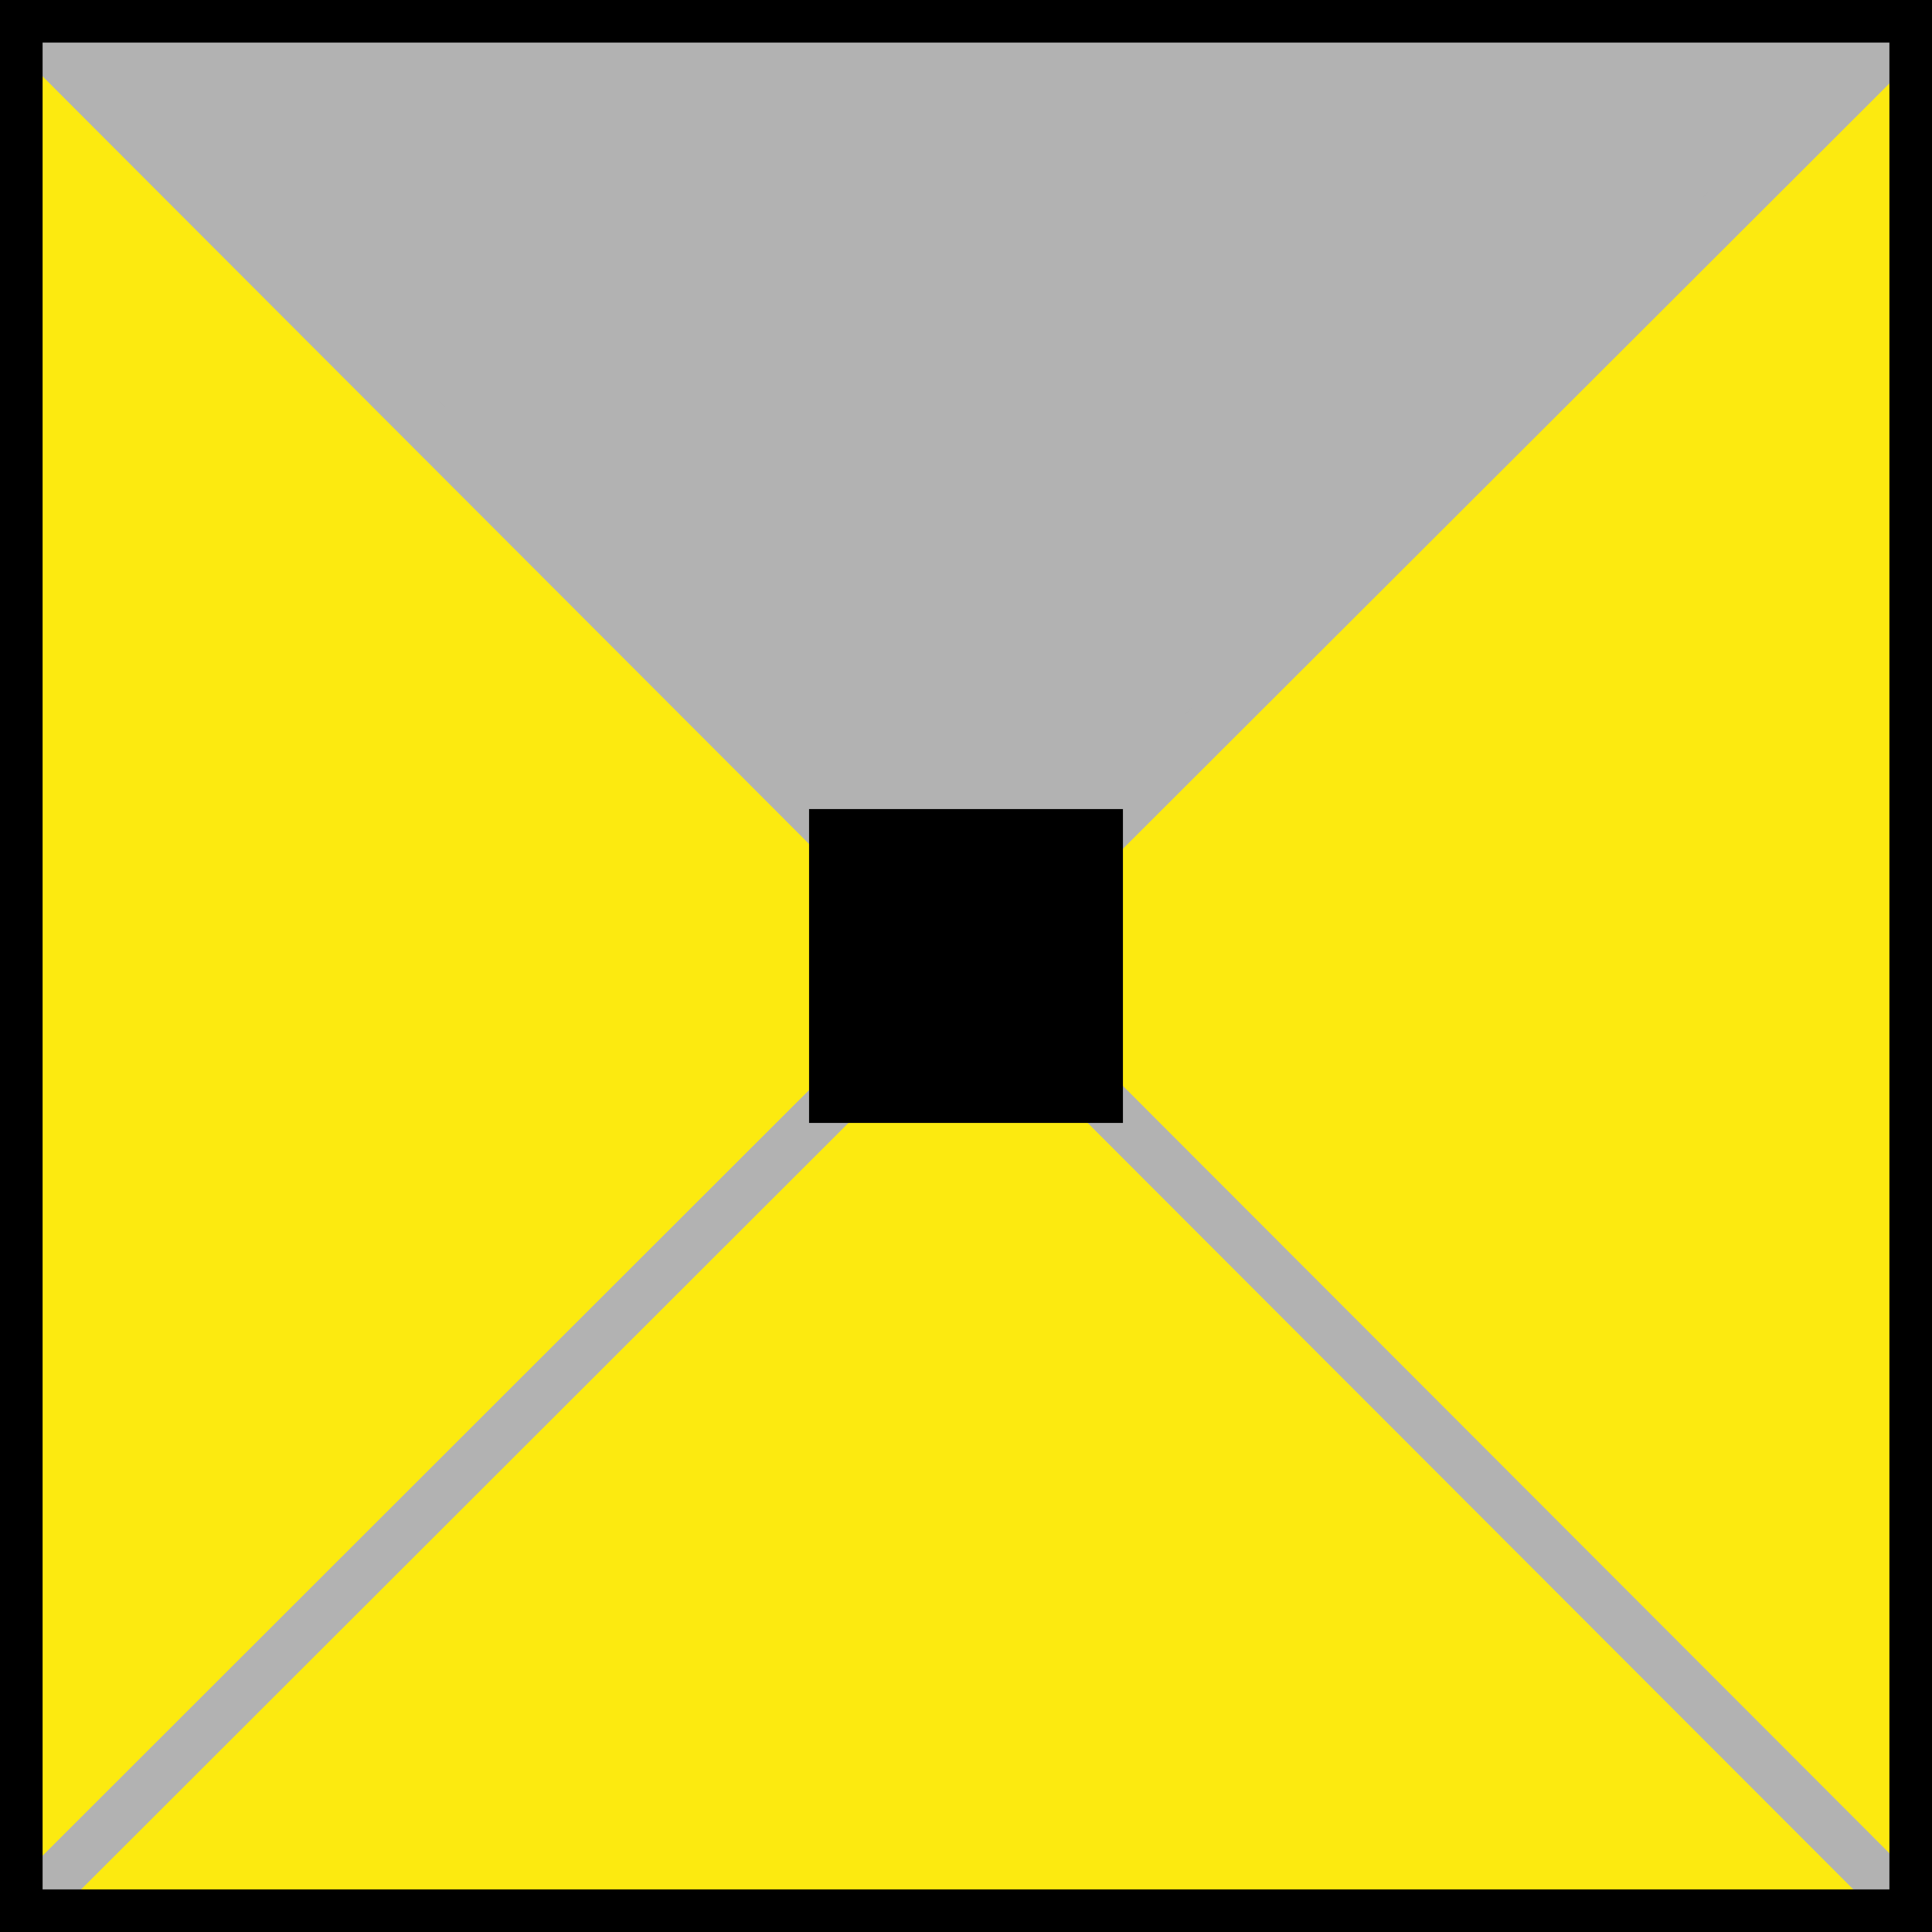
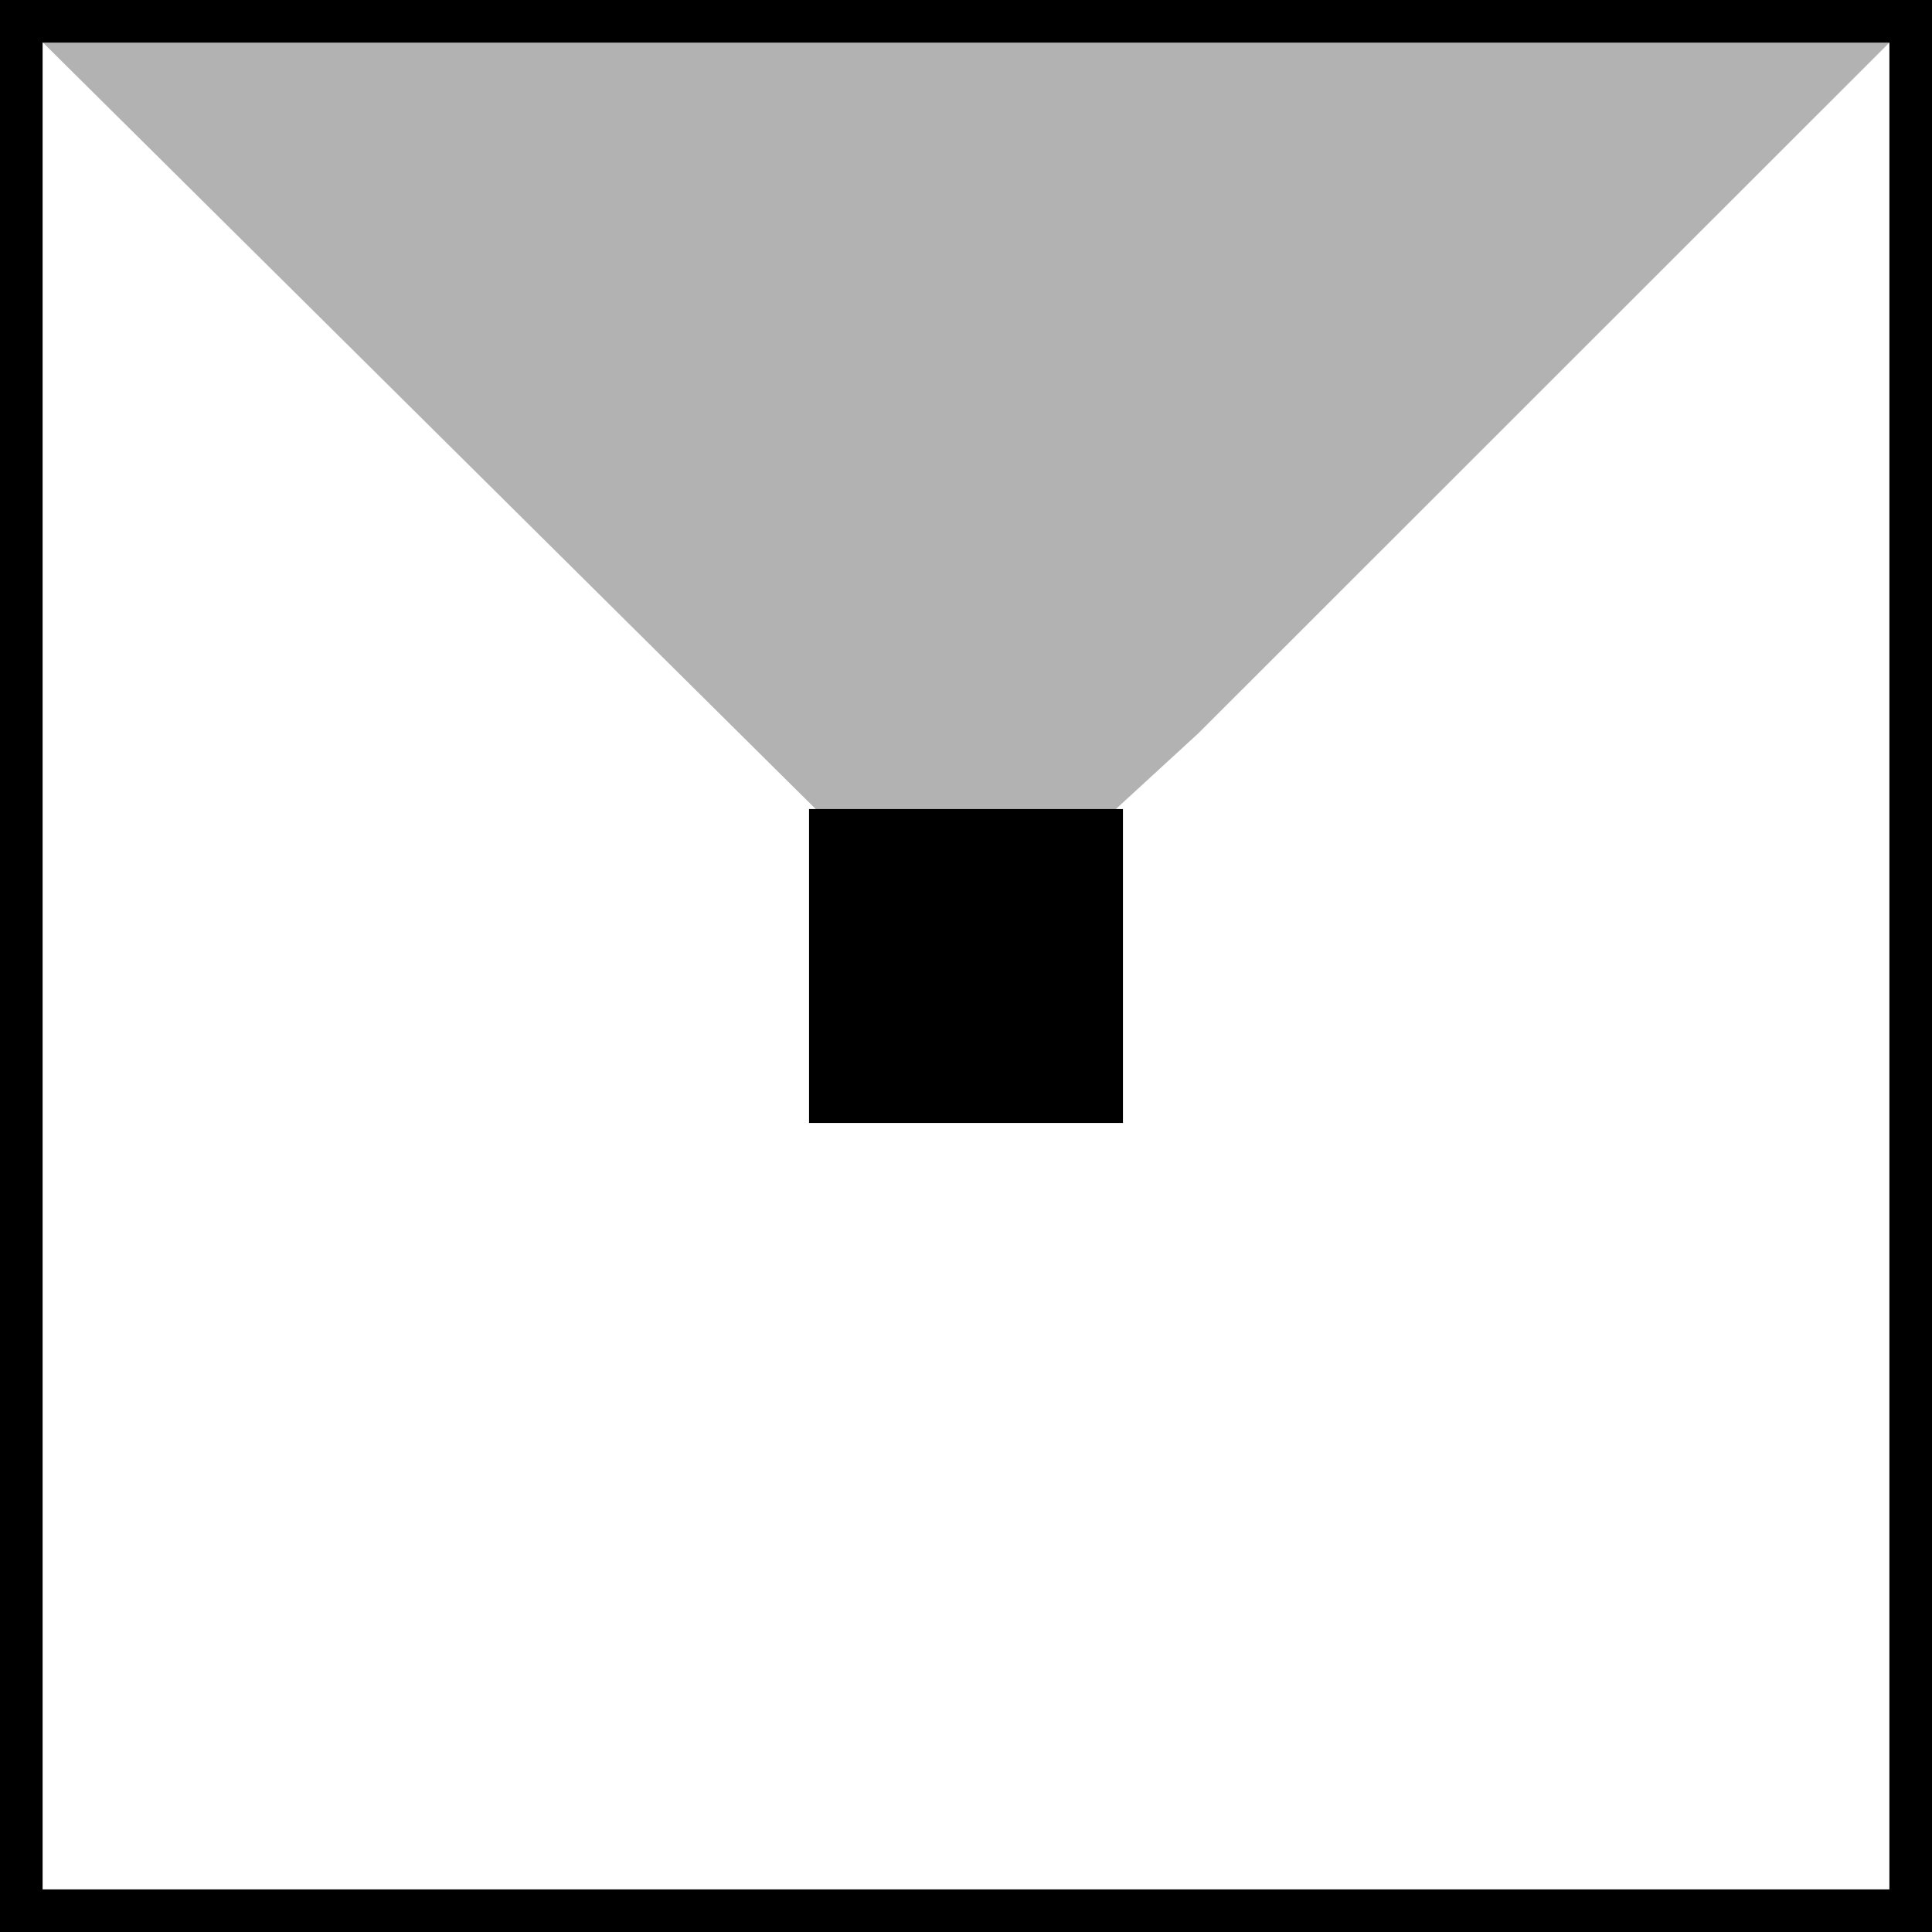
<svg xmlns="http://www.w3.org/2000/svg" version="1.1" id="Ebene_1" x="0px" y="0px" viewBox="0 0 56.69 56.69" style="enable-background:new 0 0 56.69 56.69;" xml:space="preserve">
  <style type="text/css">
	.st0{fill:#FCEA10;}
	.st1{fill:#B2B2B2;}
</style>
-   <rect x="0" class="st0" width="56.69" height="56.69" />
  <polygon class="st1" points="0,0 28.17,27.94 28.17,27.94 28.17,27.94 28.17,27.94 35.17,21.51 56.69,0 56.69,0 0,0 " />
-   <polygon class="st1" points="56.21,1.68 55.15,0.62 28.41,27.32 1.61,0.48 0.55,1.54 27.35,28.38 0.72,54.98 1.78,56.04   28.41,29.44 54.91,55.97 55.97,54.91 29.47,28.38 " />
  <g>
    <path d="M55.44,1.25v54.19H1.25V1.25H55.44 M56.69,0H0v56.69h56.69V0L56.69,0z" />
  </g>
  <rect x="23.74" y="23.74" width="9.21" height="9.21" />
</svg>